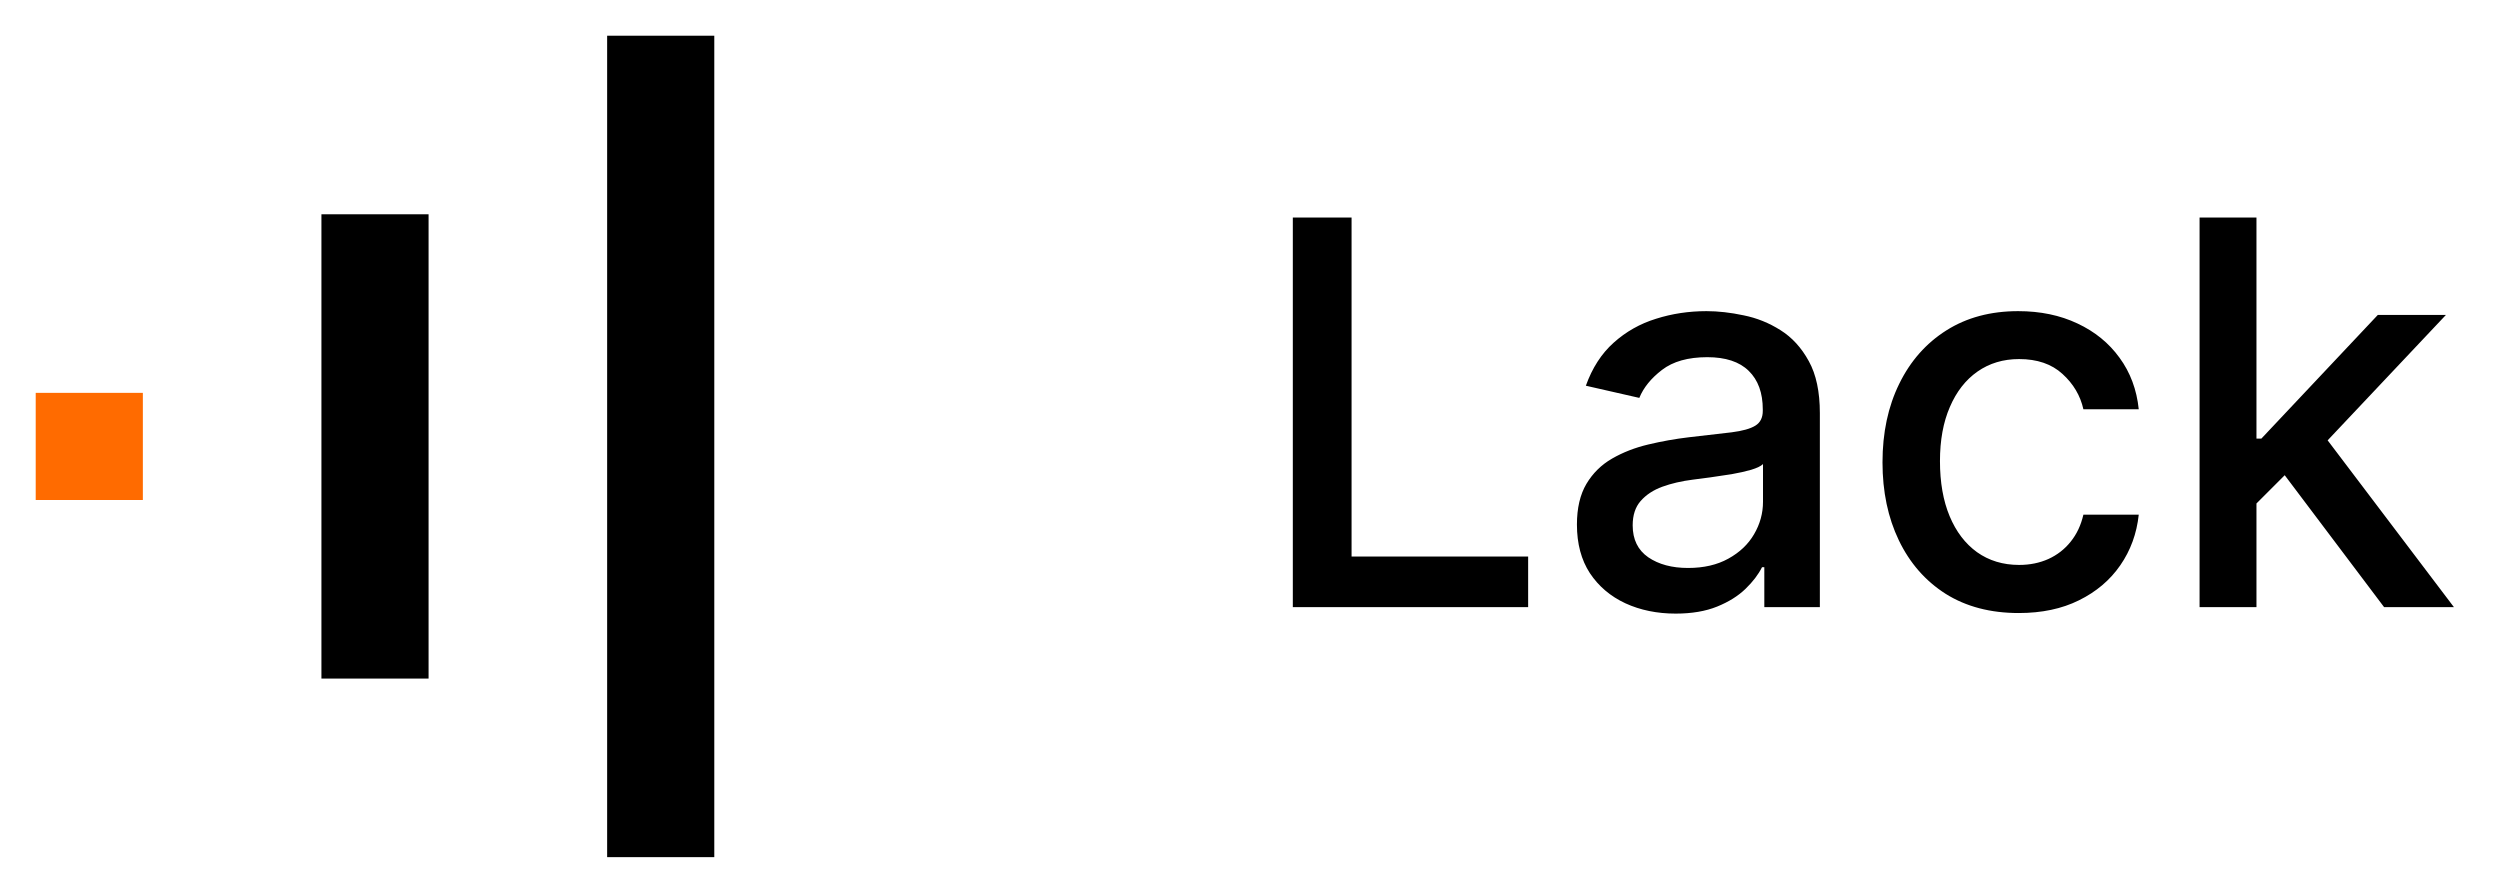
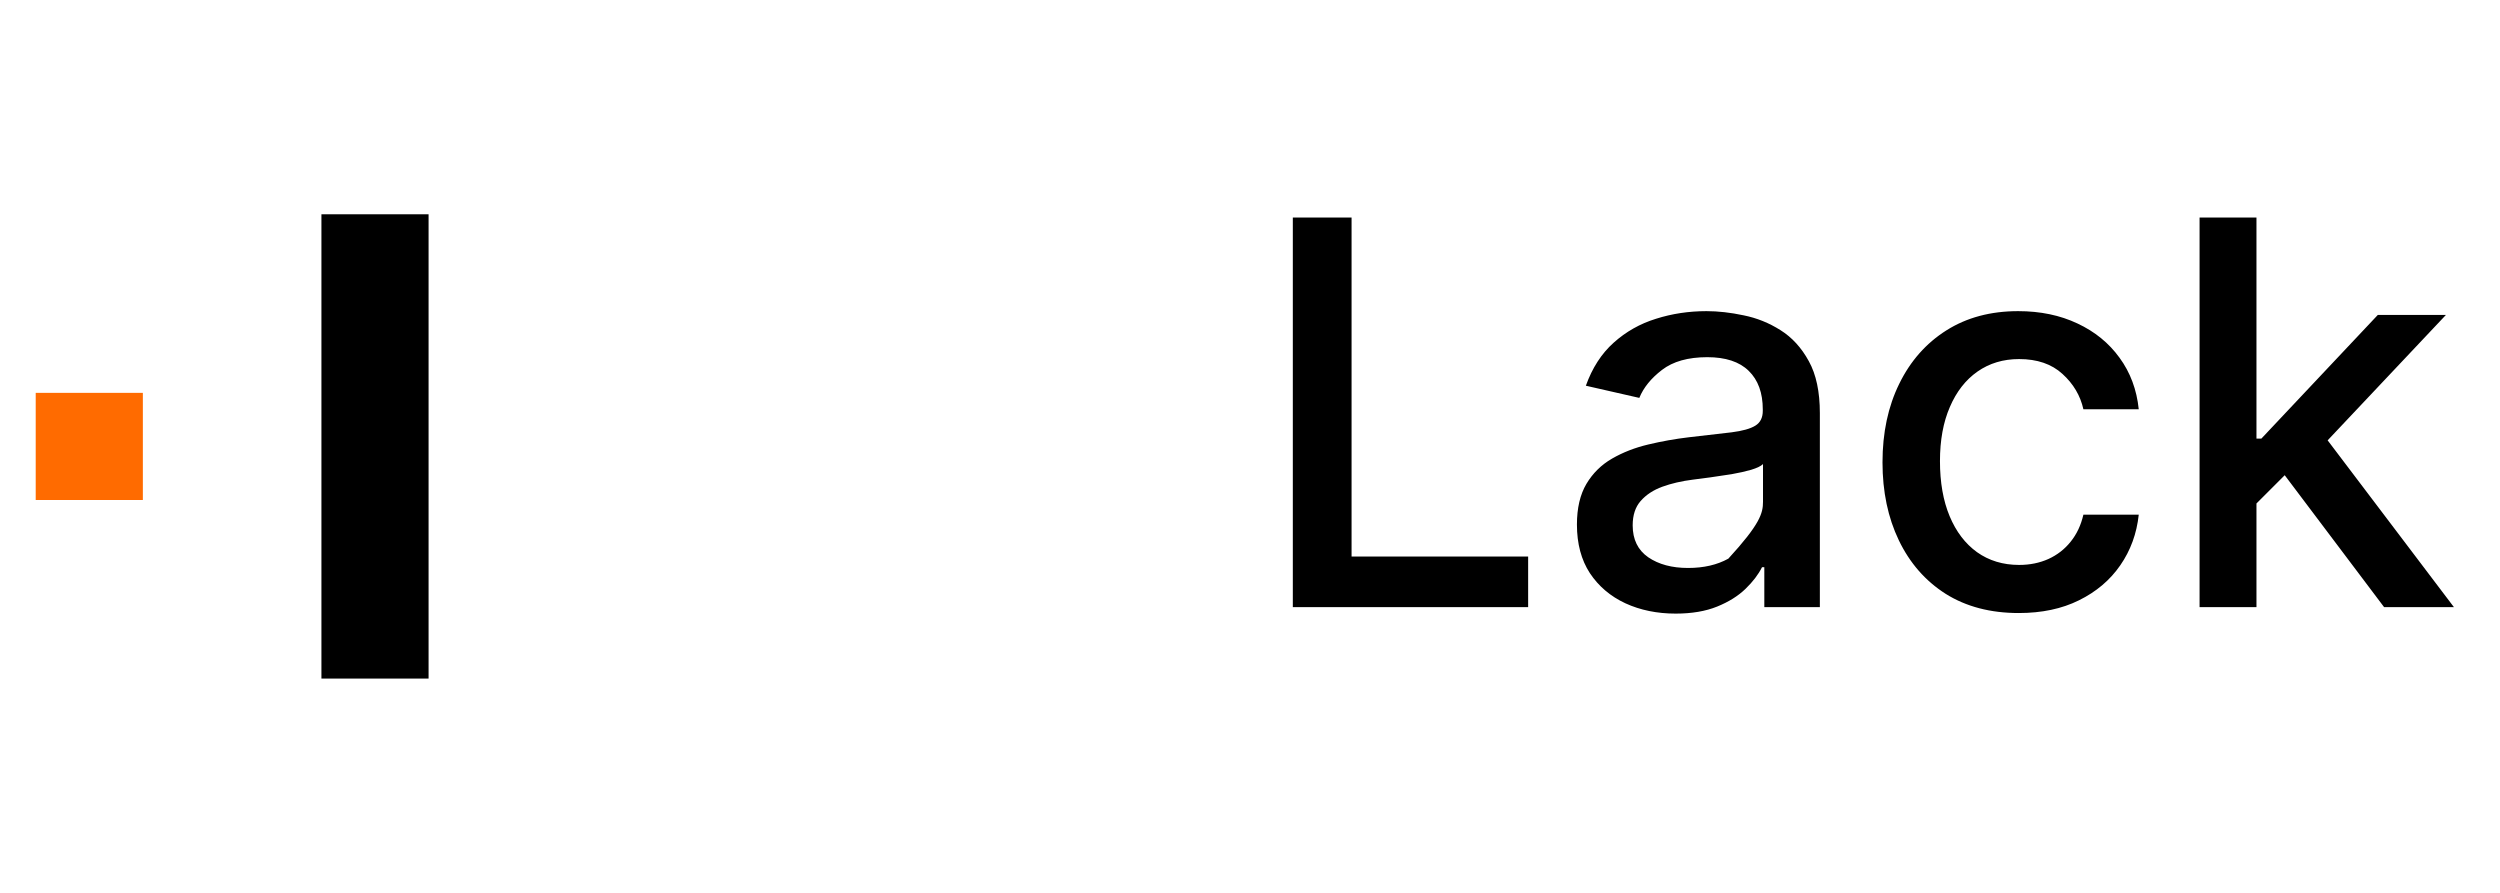
<svg xmlns="http://www.w3.org/2000/svg" width="70" height="25" viewBox="0 0 70 25" fill="none">
-   <rect x="17" y="24" width="23" height="3" transform="rotate(-90 17 24)" fill="black" />
  <rect x="9" y="19" width="13" height="3" transform="rotate(-90 9 19)" fill="black" />
  <rect x="4" y="14" width="3" height="3" transform="rotate(180 4 14)" fill="#FF6B00" />
-   <path d="M36.199 17V6.091H37.844V15.583H42.788V17H36.199ZM46.919 17.181C46.4 17.181 45.931 17.085 45.512 16.893C45.093 16.698 44.761 16.416 44.516 16.047C44.275 15.677 44.154 15.224 44.154 14.688C44.154 14.227 44.243 13.847 44.42 13.548C44.598 13.25 44.837 13.014 45.139 12.84C45.441 12.666 45.779 12.534 46.151 12.446C46.524 12.357 46.904 12.289 47.291 12.243C47.781 12.186 48.179 12.14 48.485 12.105C48.79 12.066 49.012 12.004 49.15 11.918C49.289 11.833 49.358 11.695 49.358 11.503V11.466C49.358 11 49.227 10.64 48.964 10.384C48.705 10.129 48.318 10.001 47.803 10.001C47.267 10.001 46.844 10.12 46.535 10.358C46.23 10.592 46.018 10.853 45.901 11.141L44.404 10.8C44.582 10.303 44.841 9.901 45.182 9.596C45.526 9.287 45.922 9.063 46.37 8.925C46.817 8.783 47.288 8.712 47.781 8.712C48.108 8.712 48.454 8.751 48.82 8.829C49.19 8.903 49.534 9.042 49.853 9.244C50.177 9.447 50.441 9.736 50.647 10.113C50.853 10.485 50.956 10.97 50.956 11.567V17H49.401V15.881H49.337C49.234 16.087 49.079 16.29 48.873 16.489C48.667 16.688 48.403 16.853 48.08 16.984C47.757 17.115 47.37 17.181 46.919 17.181ZM47.265 15.903C47.705 15.903 48.081 15.816 48.394 15.642C48.71 15.468 48.95 15.24 49.113 14.96C49.28 14.676 49.364 14.372 49.364 14.049V12.994C49.307 13.051 49.197 13.104 49.033 13.154C48.873 13.2 48.691 13.241 48.485 13.277C48.279 13.309 48.078 13.339 47.883 13.367C47.687 13.392 47.524 13.413 47.393 13.431C47.084 13.47 46.801 13.536 46.546 13.628C46.294 13.72 46.091 13.854 45.938 14.028C45.789 14.198 45.715 14.425 45.715 14.71C45.715 15.104 45.86 15.402 46.151 15.604C46.443 15.803 46.814 15.903 47.265 15.903ZM56.524 17.165C55.732 17.165 55.05 16.986 54.478 16.627C53.91 16.265 53.474 15.766 53.168 15.13C52.863 14.495 52.71 13.767 52.71 12.946C52.71 12.115 52.866 11.382 53.179 10.746C53.491 10.107 53.932 9.608 54.5 9.25C55.068 8.891 55.737 8.712 56.508 8.712C57.129 8.712 57.683 8.827 58.17 9.058C58.656 9.285 59.049 9.605 59.347 10.017C59.649 10.429 59.828 10.91 59.885 11.46H58.335C58.25 11.077 58.054 10.746 57.749 10.47C57.447 10.193 57.042 10.054 56.535 10.054C56.091 10.054 55.702 10.171 55.368 10.405C55.038 10.636 54.78 10.967 54.596 11.396C54.411 11.822 54.319 12.327 54.319 12.909C54.319 13.506 54.409 14.021 54.59 14.454C54.771 14.887 55.027 15.223 55.357 15.461C55.691 15.698 56.084 15.818 56.535 15.818C56.836 15.818 57.11 15.762 57.355 15.652C57.603 15.539 57.811 15.377 57.978 15.168C58.148 14.958 58.267 14.706 58.335 14.411H59.885C59.828 14.94 59.656 15.413 59.368 15.828C59.081 16.244 58.695 16.57 58.212 16.808C57.733 17.046 57.17 17.165 56.524 17.165ZM63.053 14.225L63.042 12.28H63.319L66.579 8.818H68.486L64.768 12.76H64.518L63.053 14.225ZM61.588 17V6.091H63.181V17H61.588ZM66.755 17L63.825 13.111L64.923 11.998L68.71 17H66.755Z" fill="black" />
+   <path d="M36.199 17V6.091H37.844V15.583H42.788V17H36.199ZM46.919 17.181C46.4 17.181 45.931 17.085 45.512 16.893C45.093 16.698 44.761 16.416 44.516 16.047C44.275 15.677 44.154 15.224 44.154 14.688C44.154 14.227 44.243 13.847 44.42 13.548C44.598 13.25 44.837 13.014 45.139 12.84C45.441 12.666 45.779 12.534 46.151 12.446C46.524 12.357 46.904 12.289 47.291 12.243C47.781 12.186 48.179 12.14 48.485 12.105C48.79 12.066 49.012 12.004 49.15 11.918C49.289 11.833 49.358 11.695 49.358 11.503V11.466C49.358 11 49.227 10.64 48.964 10.384C48.705 10.129 48.318 10.001 47.803 10.001C47.267 10.001 46.844 10.12 46.535 10.358C46.23 10.592 46.018 10.853 45.901 11.141L44.404 10.8C44.582 10.303 44.841 9.901 45.182 9.596C45.526 9.287 45.922 9.063 46.37 8.925C46.817 8.783 47.288 8.712 47.781 8.712C48.108 8.712 48.454 8.751 48.82 8.829C49.19 8.903 49.534 9.042 49.853 9.244C50.177 9.447 50.441 9.736 50.647 10.113C50.853 10.485 50.956 10.97 50.956 11.567V17H49.401V15.881H49.337C49.234 16.087 49.079 16.29 48.873 16.489C48.667 16.688 48.403 16.853 48.08 16.984C47.757 17.115 47.37 17.181 46.919 17.181ZM47.265 15.903C47.705 15.903 48.081 15.816 48.394 15.642C49.28 14.676 49.364 14.372 49.364 14.049V12.994C49.307 13.051 49.197 13.104 49.033 13.154C48.873 13.2 48.691 13.241 48.485 13.277C48.279 13.309 48.078 13.339 47.883 13.367C47.687 13.392 47.524 13.413 47.393 13.431C47.084 13.47 46.801 13.536 46.546 13.628C46.294 13.72 46.091 13.854 45.938 14.028C45.789 14.198 45.715 14.425 45.715 14.71C45.715 15.104 45.86 15.402 46.151 15.604C46.443 15.803 46.814 15.903 47.265 15.903ZM56.524 17.165C55.732 17.165 55.05 16.986 54.478 16.627C53.91 16.265 53.474 15.766 53.168 15.13C52.863 14.495 52.71 13.767 52.71 12.946C52.71 12.115 52.866 11.382 53.179 10.746C53.491 10.107 53.932 9.608 54.5 9.25C55.068 8.891 55.737 8.712 56.508 8.712C57.129 8.712 57.683 8.827 58.17 9.058C58.656 9.285 59.049 9.605 59.347 10.017C59.649 10.429 59.828 10.91 59.885 11.46H58.335C58.25 11.077 58.054 10.746 57.749 10.47C57.447 10.193 57.042 10.054 56.535 10.054C56.091 10.054 55.702 10.171 55.368 10.405C55.038 10.636 54.78 10.967 54.596 11.396C54.411 11.822 54.319 12.327 54.319 12.909C54.319 13.506 54.409 14.021 54.59 14.454C54.771 14.887 55.027 15.223 55.357 15.461C55.691 15.698 56.084 15.818 56.535 15.818C56.836 15.818 57.11 15.762 57.355 15.652C57.603 15.539 57.811 15.377 57.978 15.168C58.148 14.958 58.267 14.706 58.335 14.411H59.885C59.828 14.94 59.656 15.413 59.368 15.828C59.081 16.244 58.695 16.57 58.212 16.808C57.733 17.046 57.17 17.165 56.524 17.165ZM63.053 14.225L63.042 12.28H63.319L66.579 8.818H68.486L64.768 12.76H64.518L63.053 14.225ZM61.588 17V6.091H63.181V17H61.588ZM66.755 17L63.825 13.111L64.923 11.998L68.71 17H66.755Z" fill="black" />
</svg>